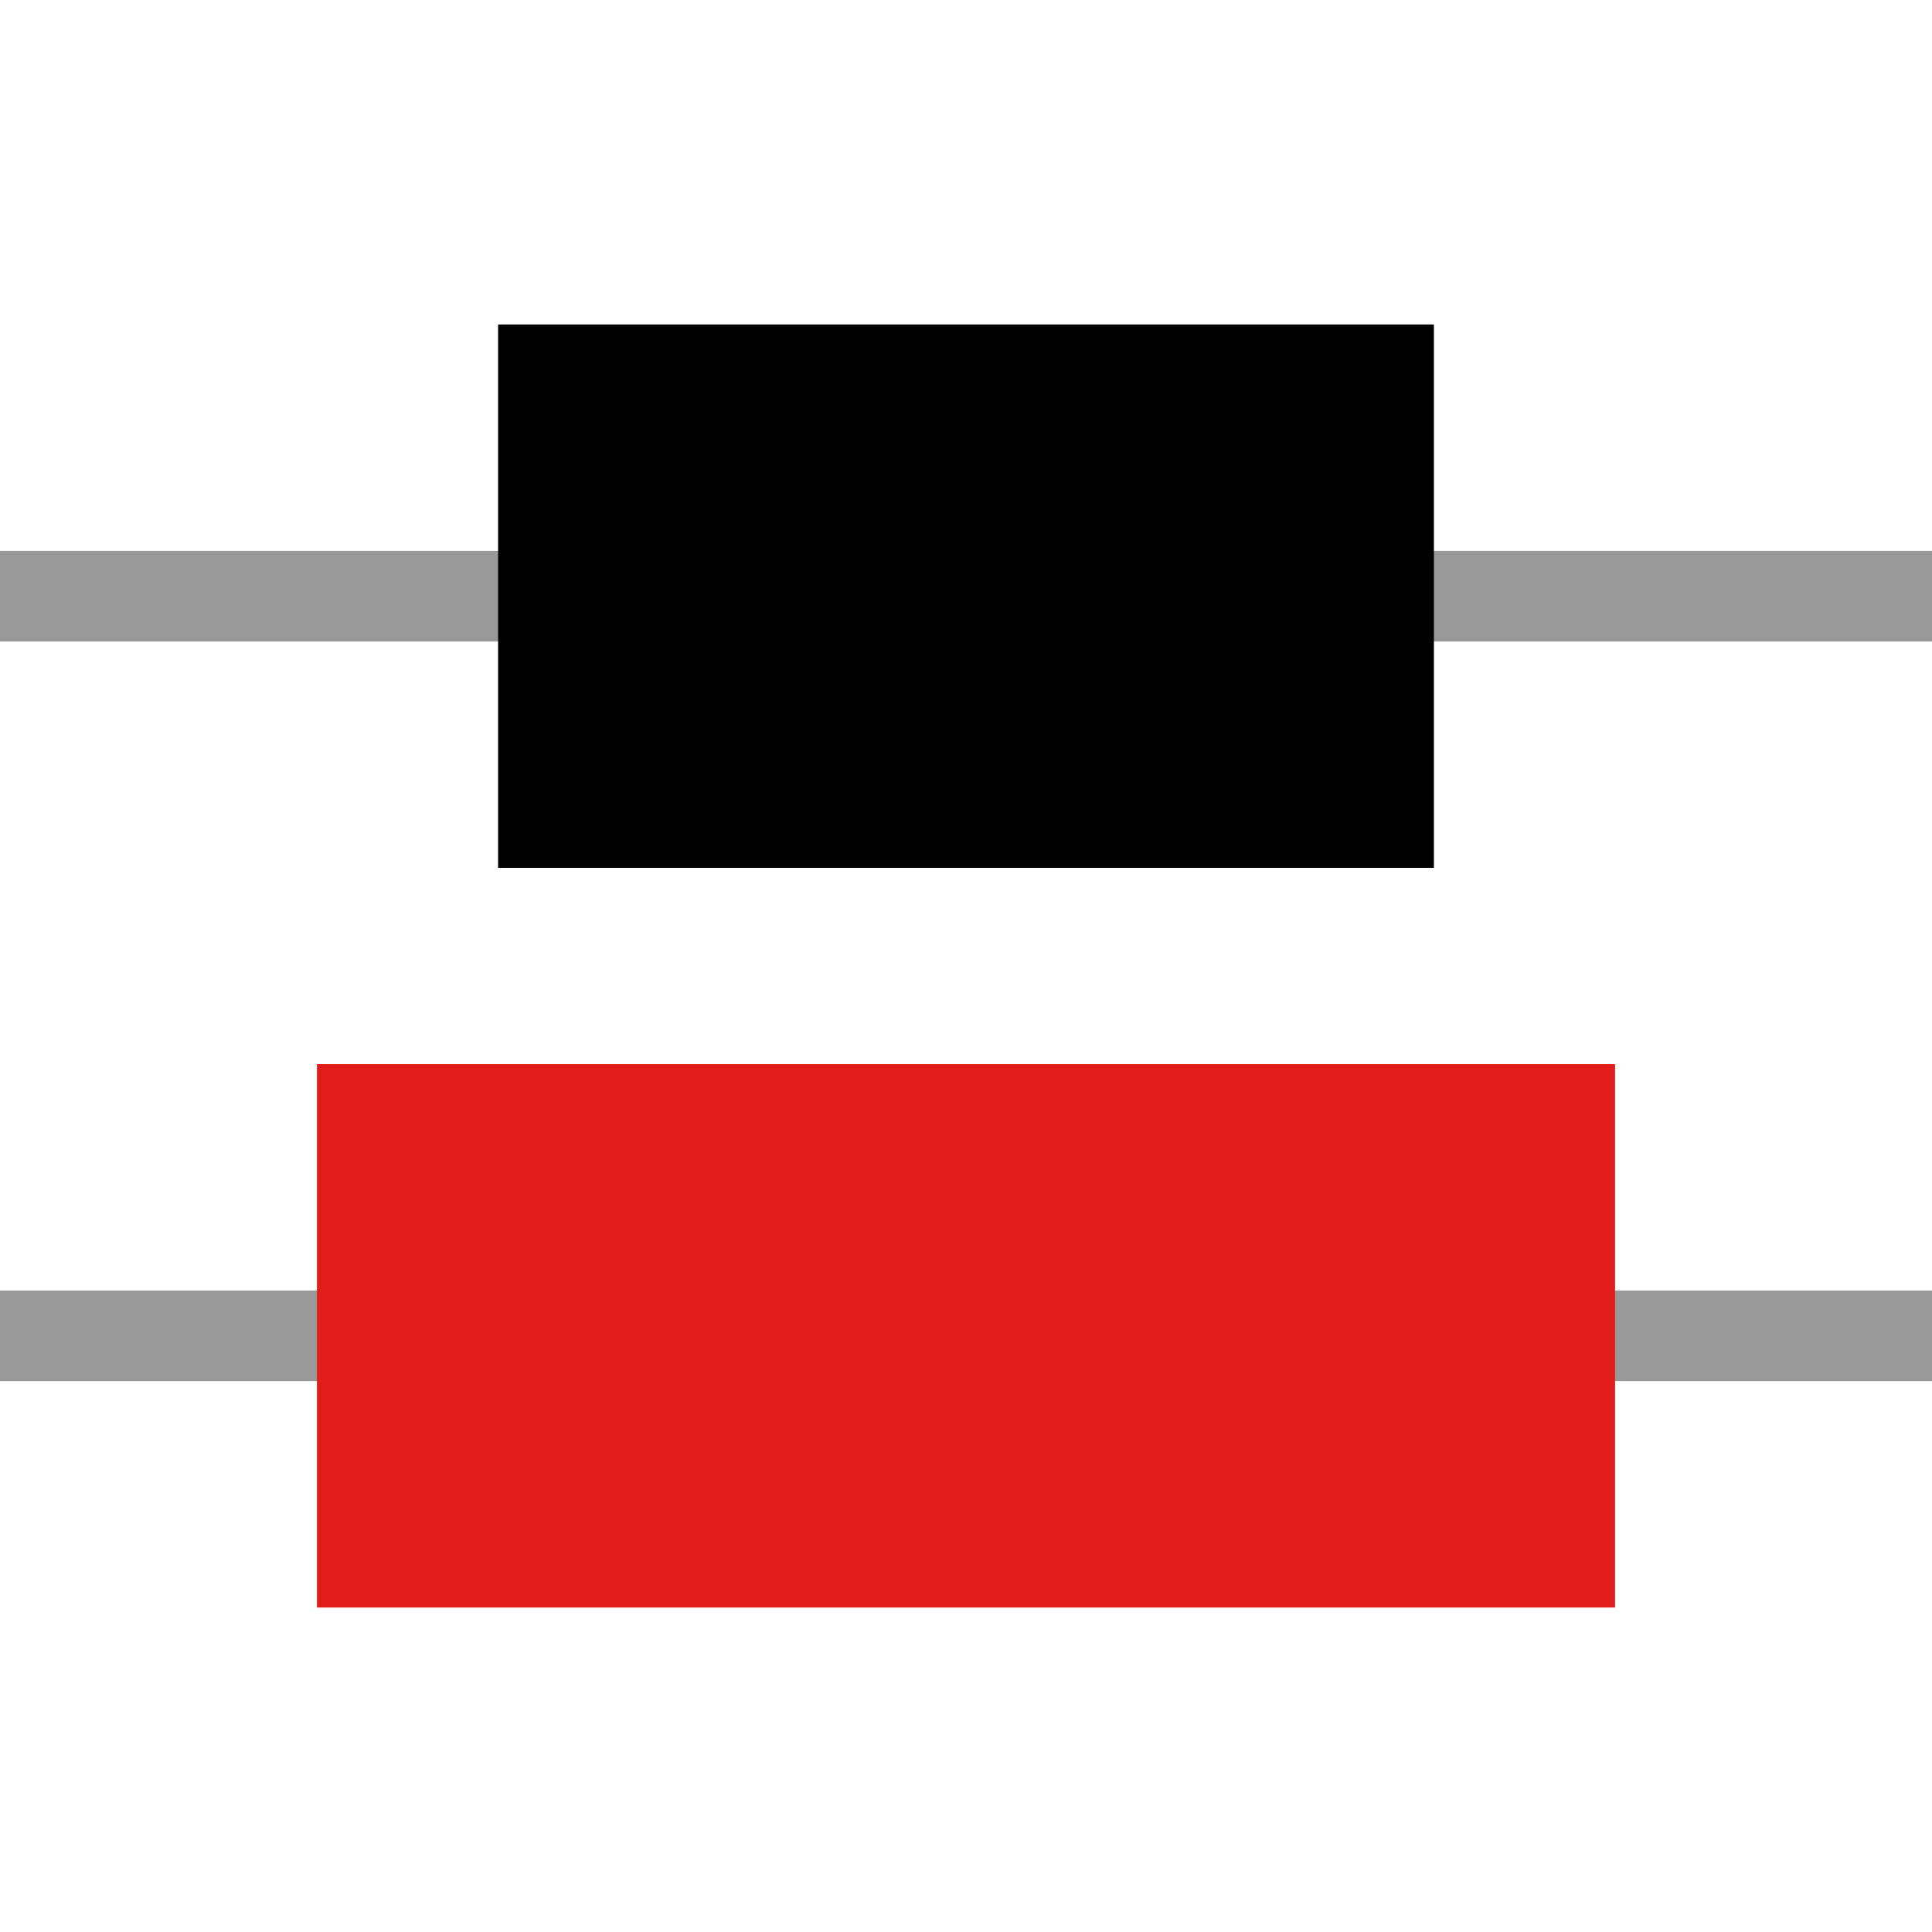
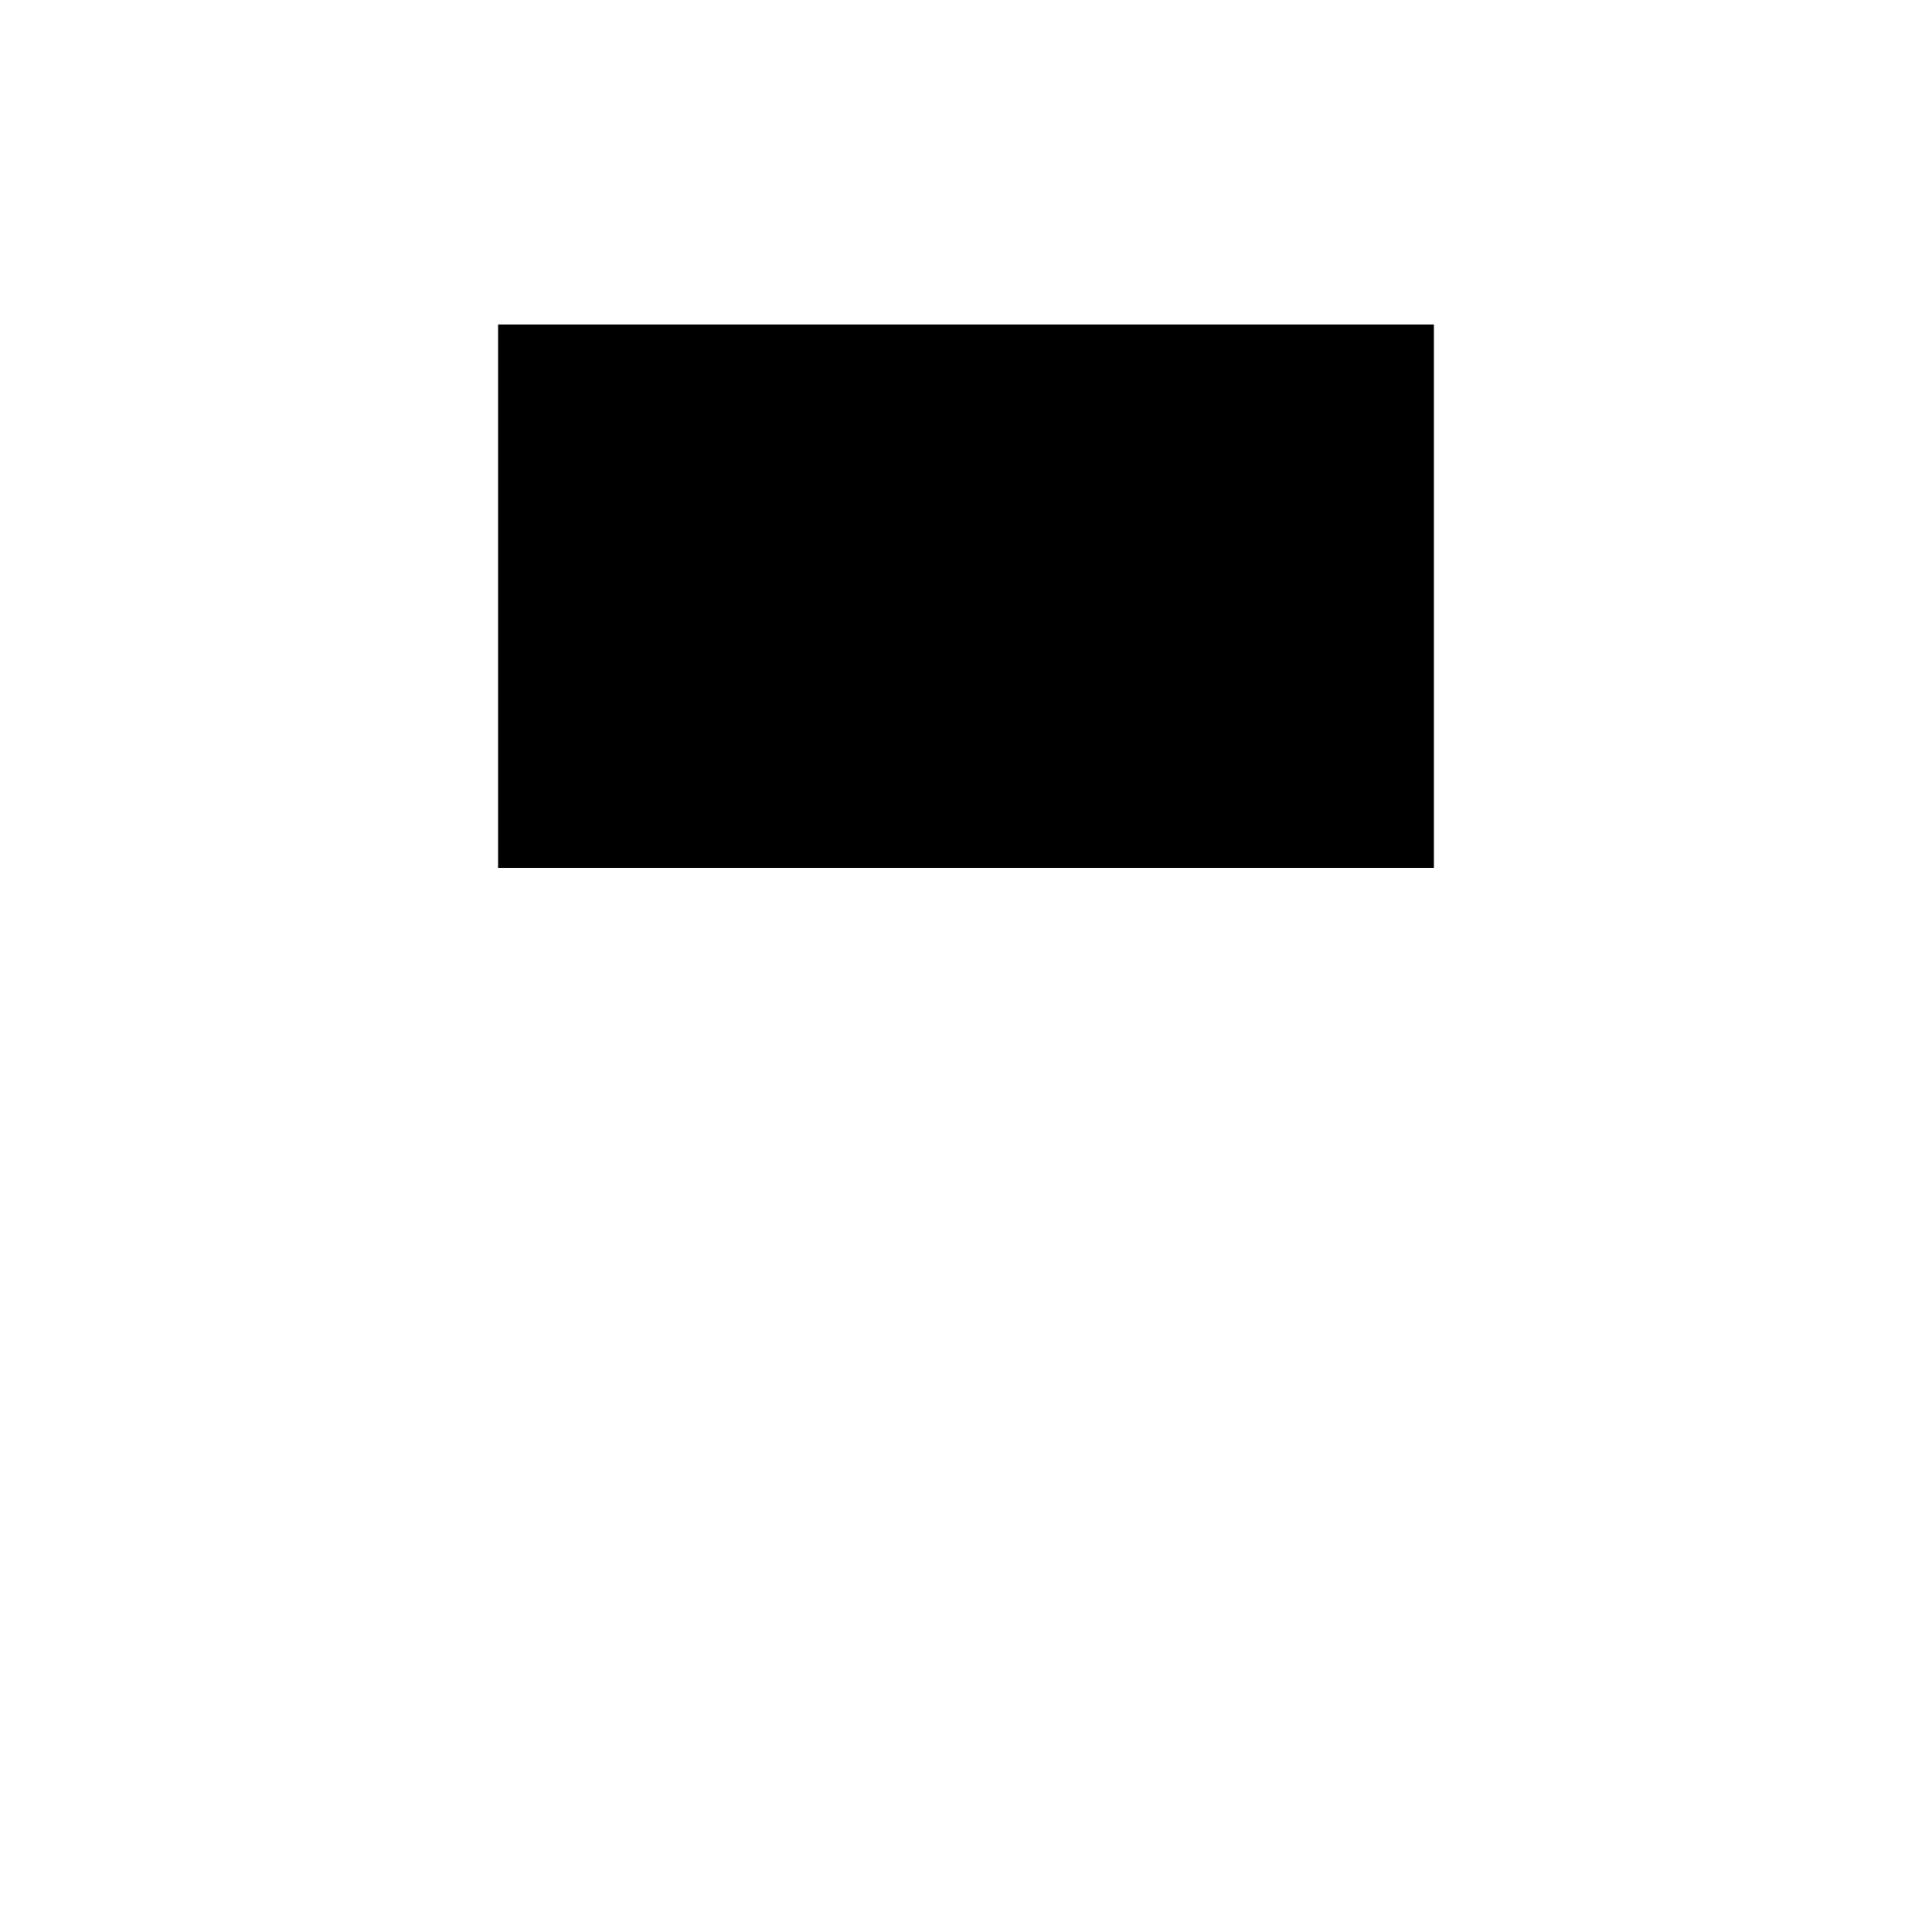
<svg xmlns="http://www.w3.org/2000/svg" version="1.1" id="Layer_1" viewBox="0 0 512 512" xml:space="preserve">
-   <rect y="342.016" style="fill:#999999;" width="512" height="24" />
-   <rect x="84" y="282.008" style="fill:#E21B1B;" width="344" height="144" />
-   <rect y="146" style="fill:#999999;" width="512" height="24" />
  <rect x="132" y="85.992" width="248" height="144" />
</svg>